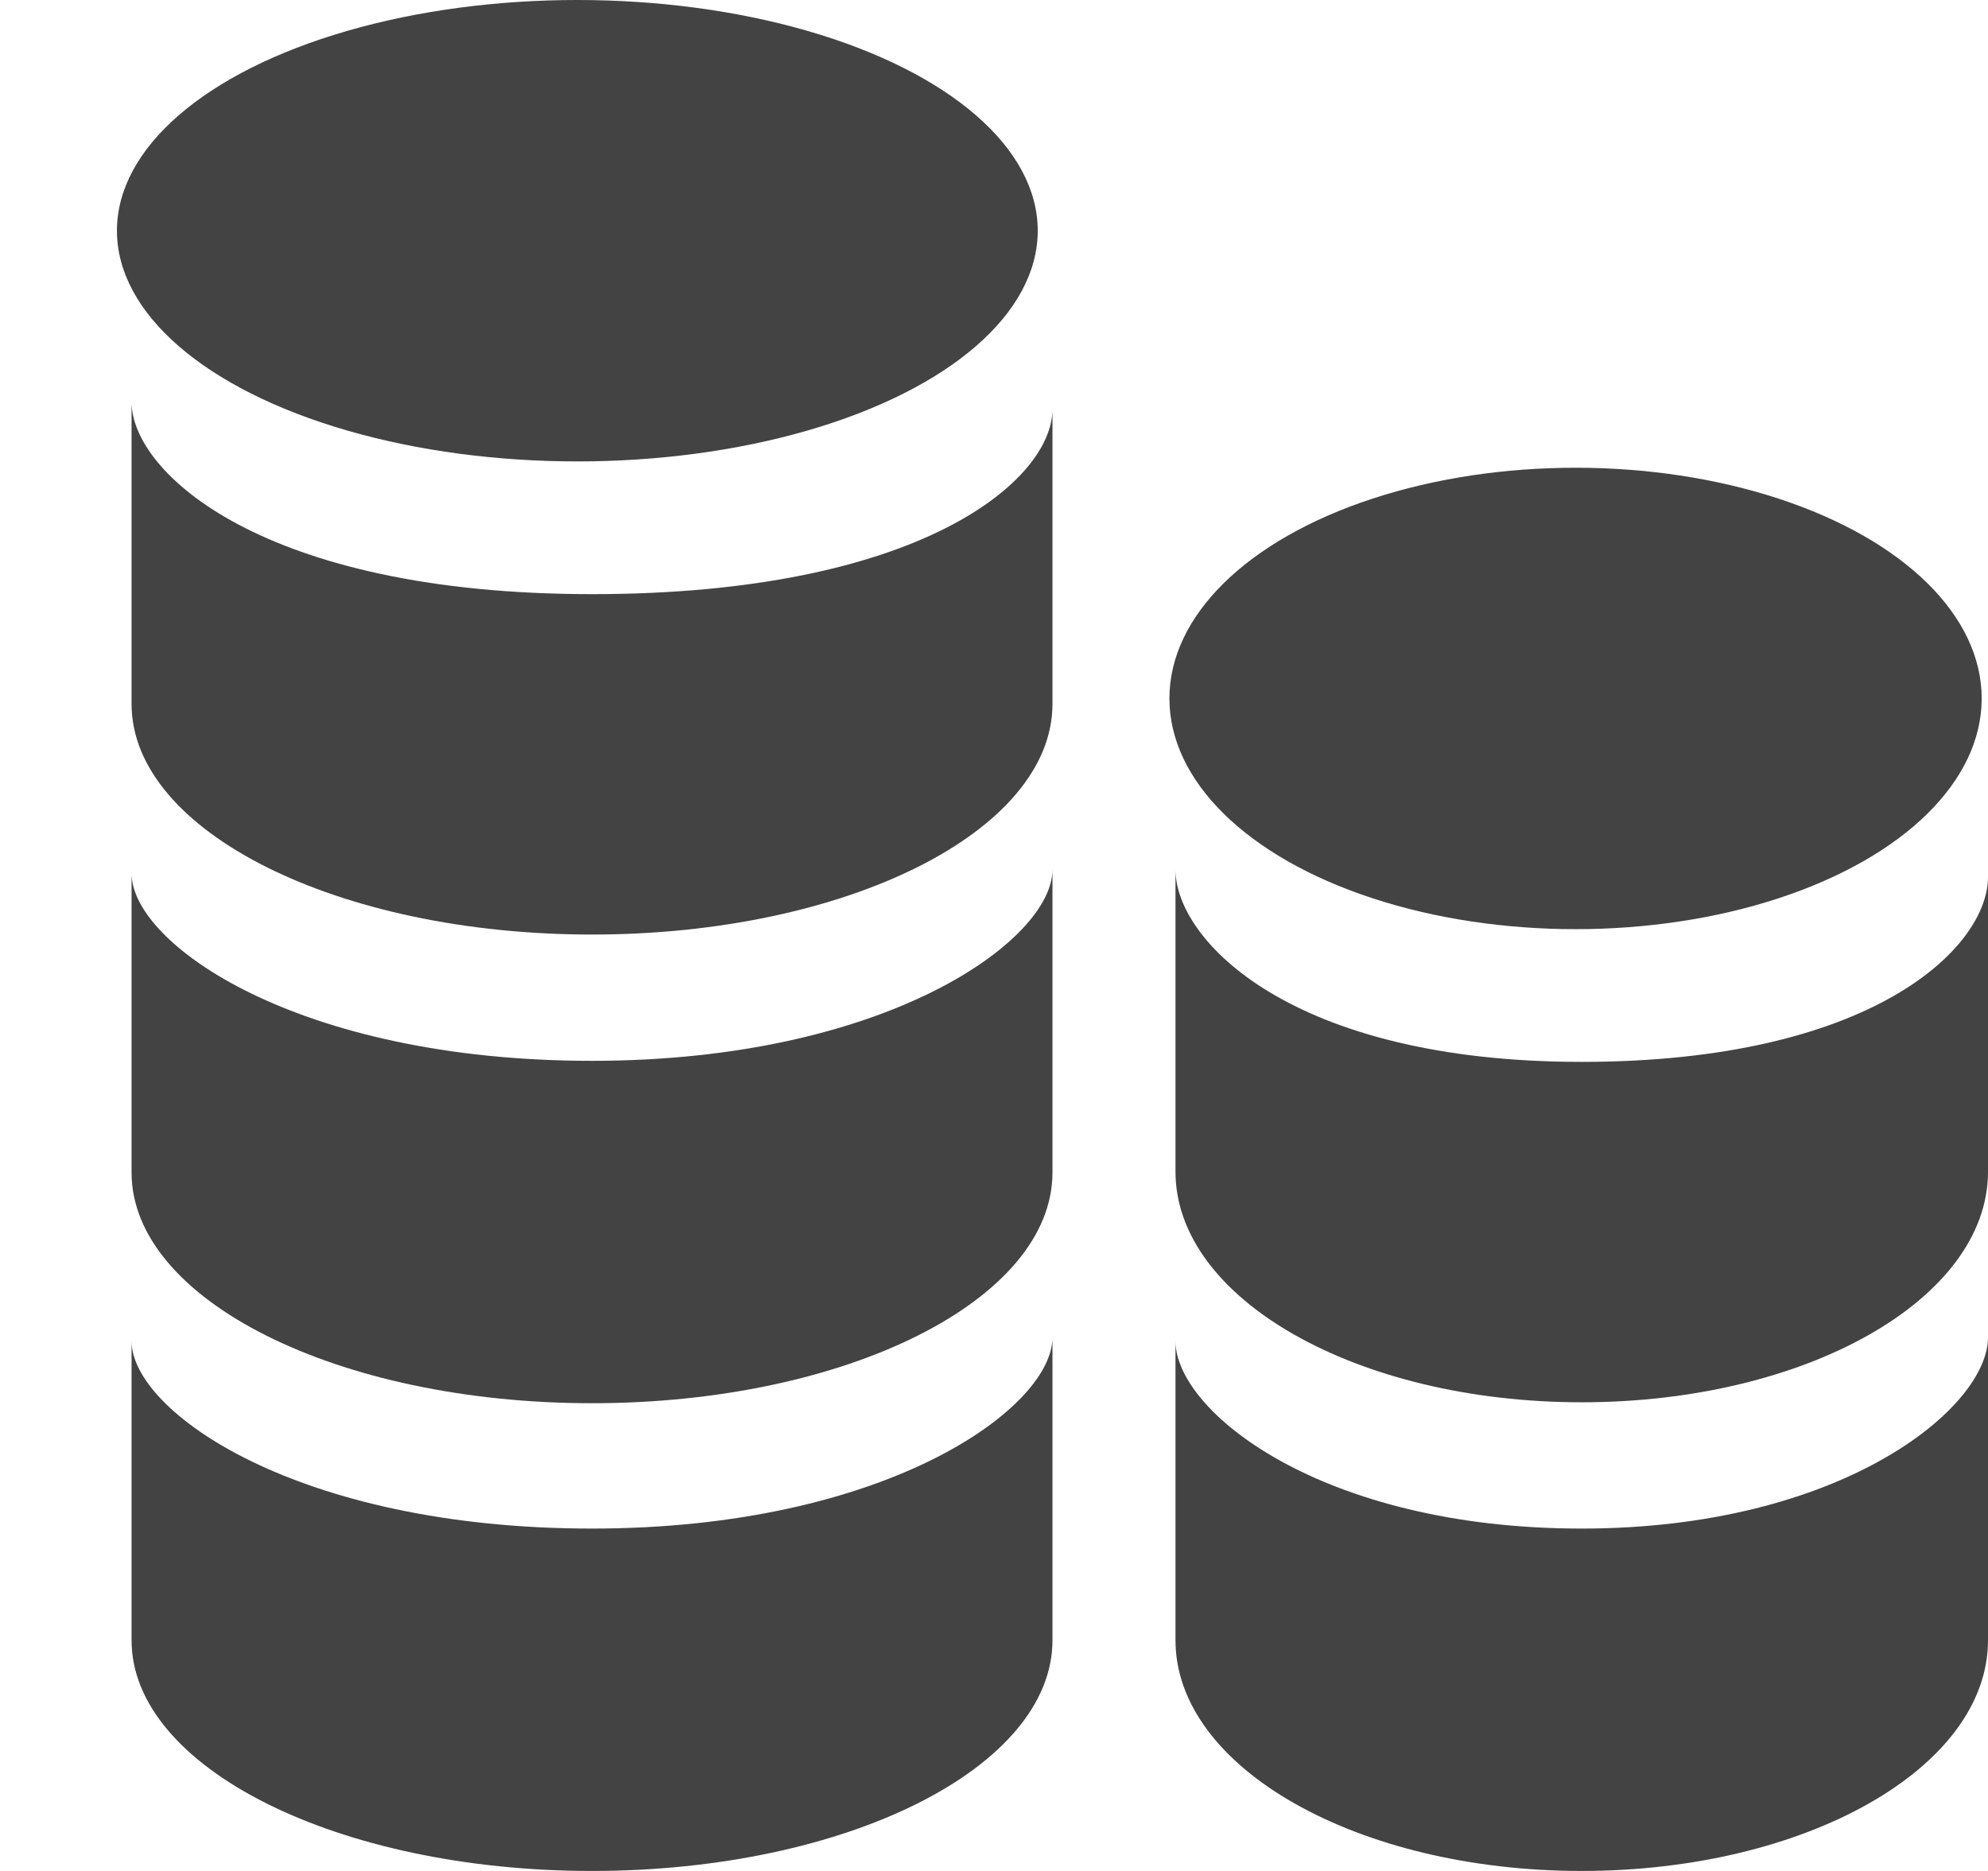
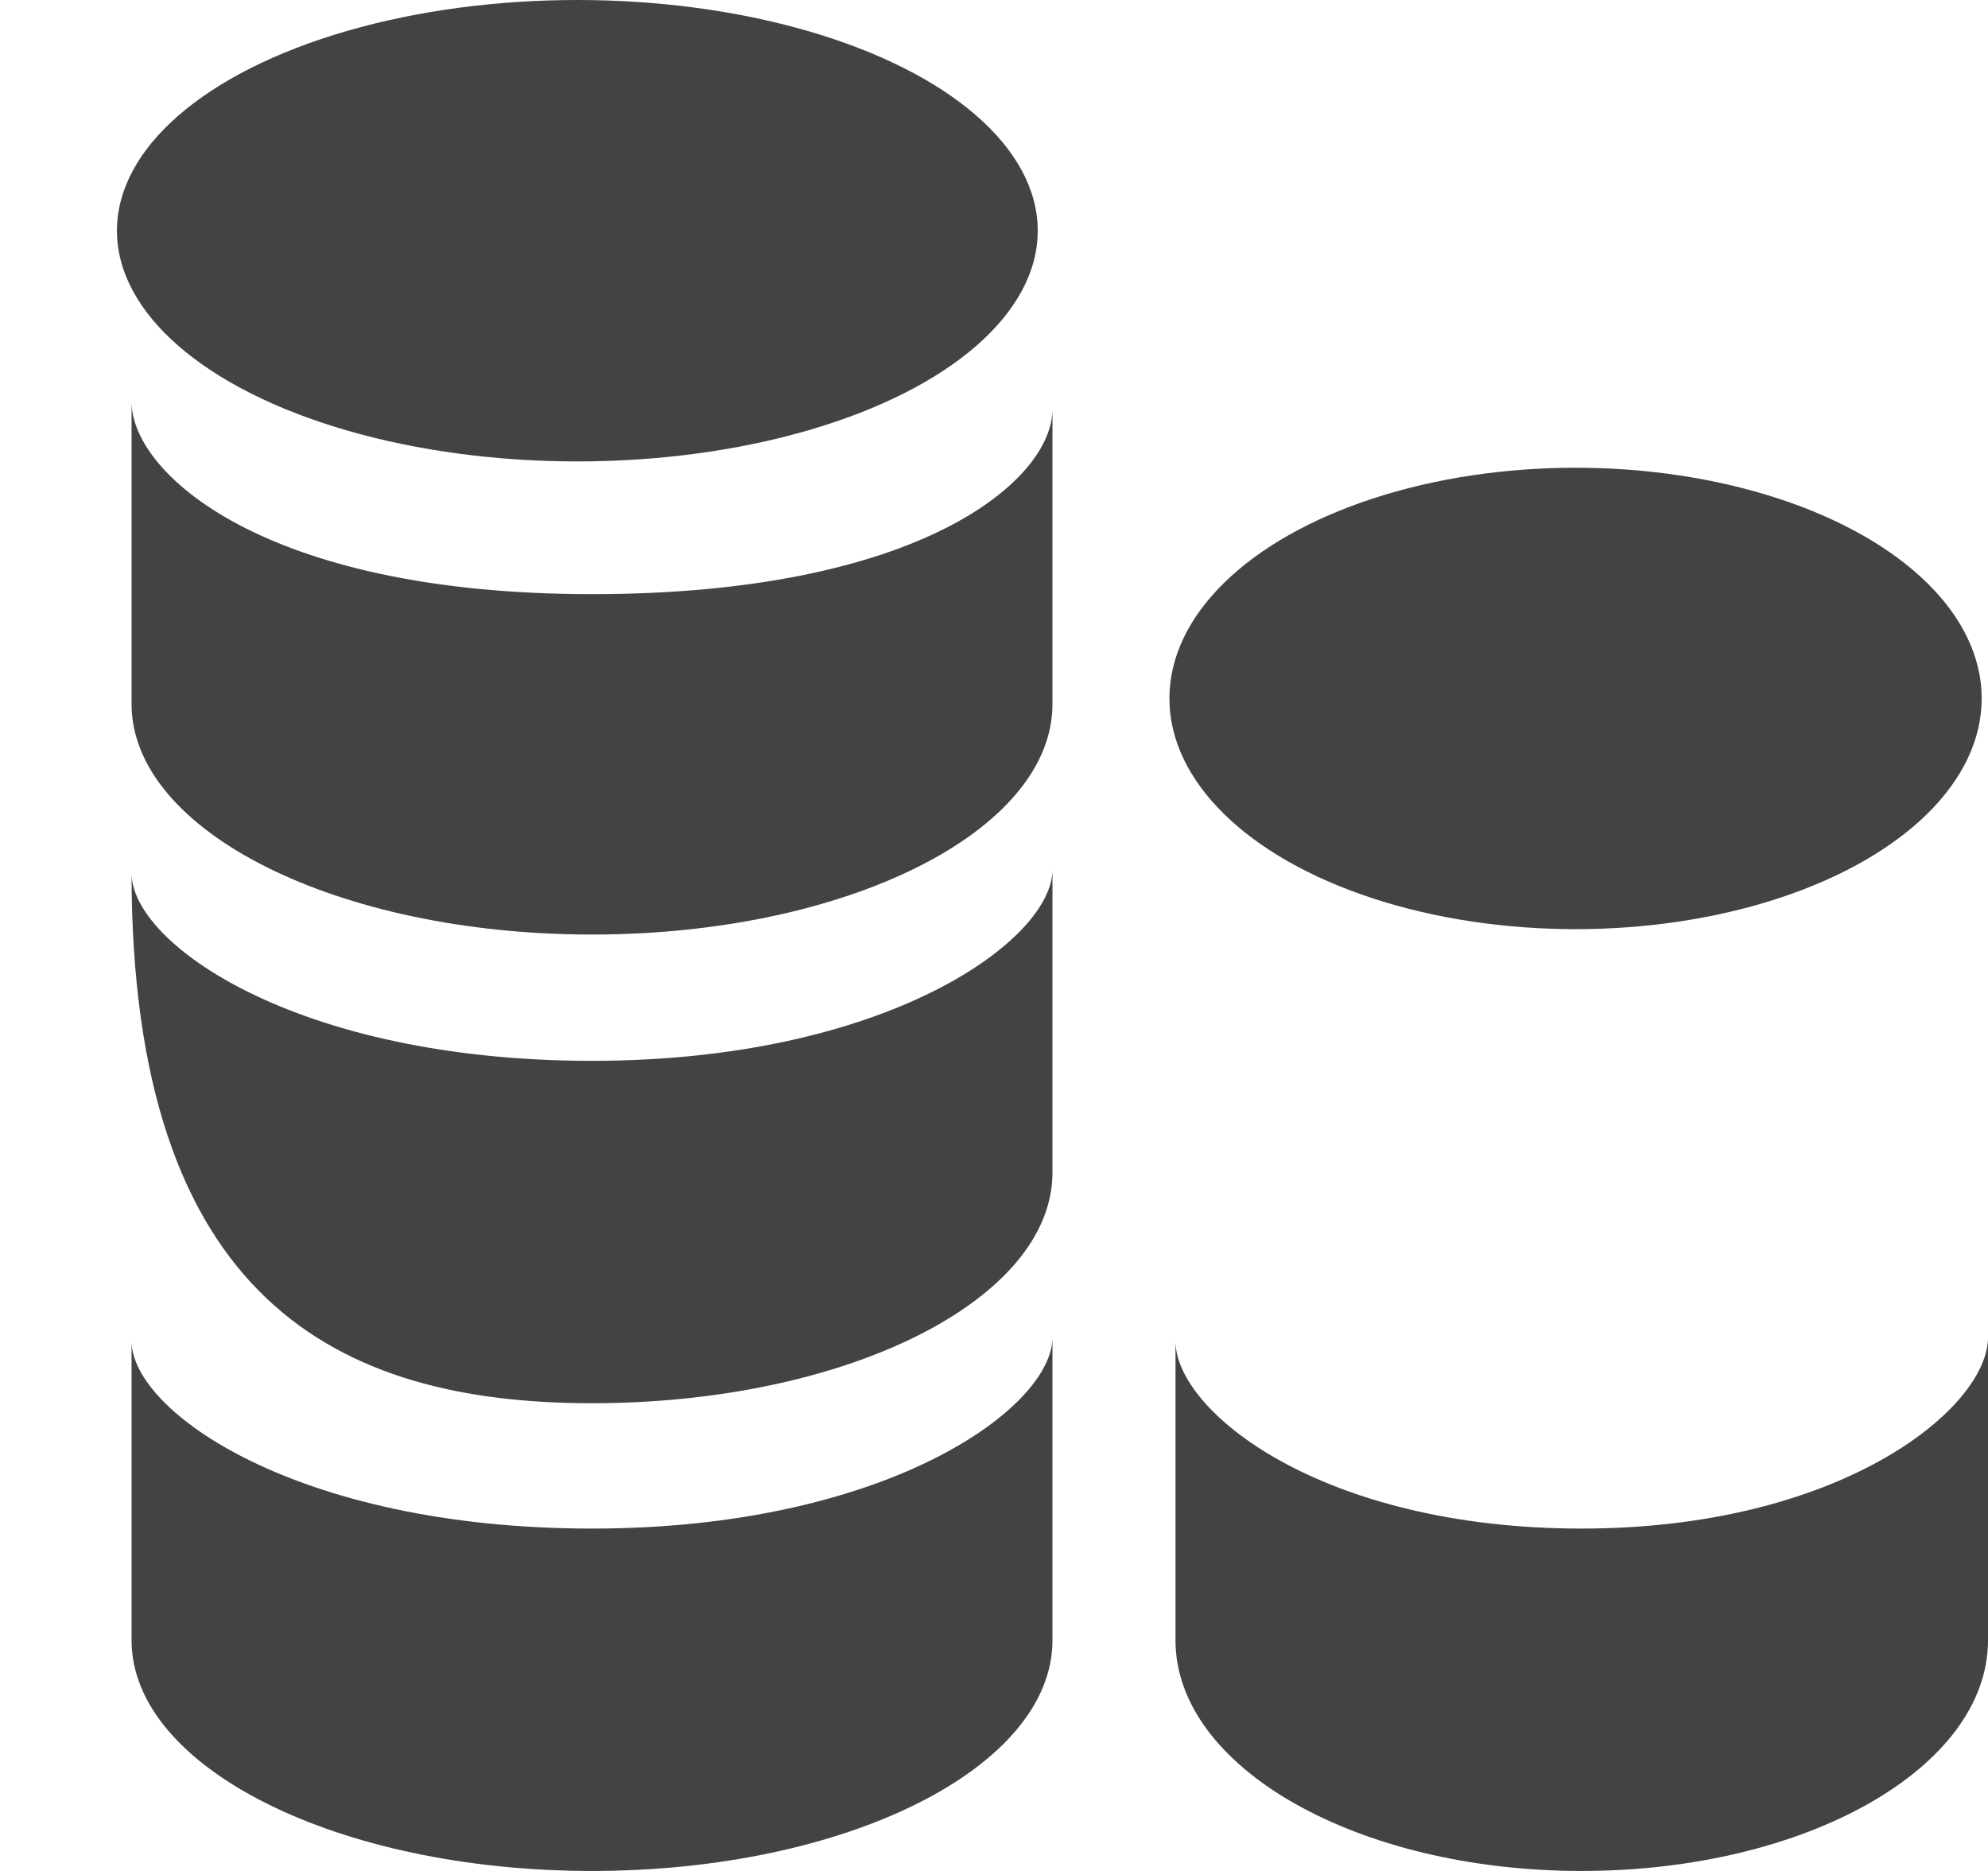
<svg xmlns="http://www.w3.org/2000/svg" viewBox="0 0 17 16" class="si-glyph si-glyph-money-coin">
  <title>1139</title>
  <defs />
  <g stroke="none" stroke-width="1" fill="none" fill-rule="evenodd">
    <g transform="translate(1, 0)" fill="#434343">
      <ellipse cx="12.473" cy="5.973" rx="3.473" ry="1.973" class="si-glyph-fill" />
-       <path d="M12.525,9.081 C10.041,9.081 9.052,8.04 9.052,7.437 L9.052,10.02 C9.052,11.11 10.607,11.992 12.525,11.992 C14.445,11.992 16,11.11 16,10.02 L16,7.499 C16,8.103 15.01,9.081 12.525,9.081 L12.525,9.081 Z" class="si-glyph-fill" />
      <path d="M12.525,13.072 C10.303,13.072 9.052,12.071 9.052,11.468 L9.052,14.027 C9.052,15.117 10.607,16 12.525,16 C14.445,16 16,15.117 16,14.027 L16,11.437 C16,12.04 14.748,13.072 12.525,13.072 L12.525,13.072 Z" class="si-glyph-fill" />
      <ellipse cx="3.937" cy="1.973" rx="3.937" ry="1.973" class="si-glyph-fill" />
      <path d="M4.062,5.081 C1.247,5.081 0.125,4.04 0.125,3.437 L0.125,6.02 C0.125,7.11 1.888,7.992 4.062,7.992 C6.238,7.992 8,7.11 8,6.02 L8,3.499 C8,4.103 6.877,5.081 4.062,5.081 L4.062,5.081 Z" class="si-glyph-fill" />
-       <path d="M4.062,9.072 C1.543,9.072 0.125,8.071 0.125,7.468 L0.125,10.027 C0.125,11.117 1.888,12 4.062,12 C6.238,12 8,11.117 8,10.027 L8,7.437 C8,8.04 6.58,9.072 4.062,9.072 L4.062,9.072 Z" class="si-glyph-fill" />
+       <path d="M4.062,9.072 C1.543,9.072 0.125,8.071 0.125,7.468 C0.125,11.117 1.888,12 4.062,12 C6.238,12 8,11.117 8,10.027 L8,7.437 C8,8.04 6.58,9.072 4.062,9.072 L4.062,9.072 Z" class="si-glyph-fill" />
      <path d="M4.062,13.072 C1.543,13.072 0.125,12.071 0.125,11.468 L0.125,14.027 C0.125,15.117 1.888,16 4.062,16 C6.238,16 8,15.117 8,14.027 L8,11.437 C8,12.04 6.58,13.072 4.062,13.072 L4.062,13.072 Z" class="si-glyph-fill" />
    </g>
  </g>
</svg>